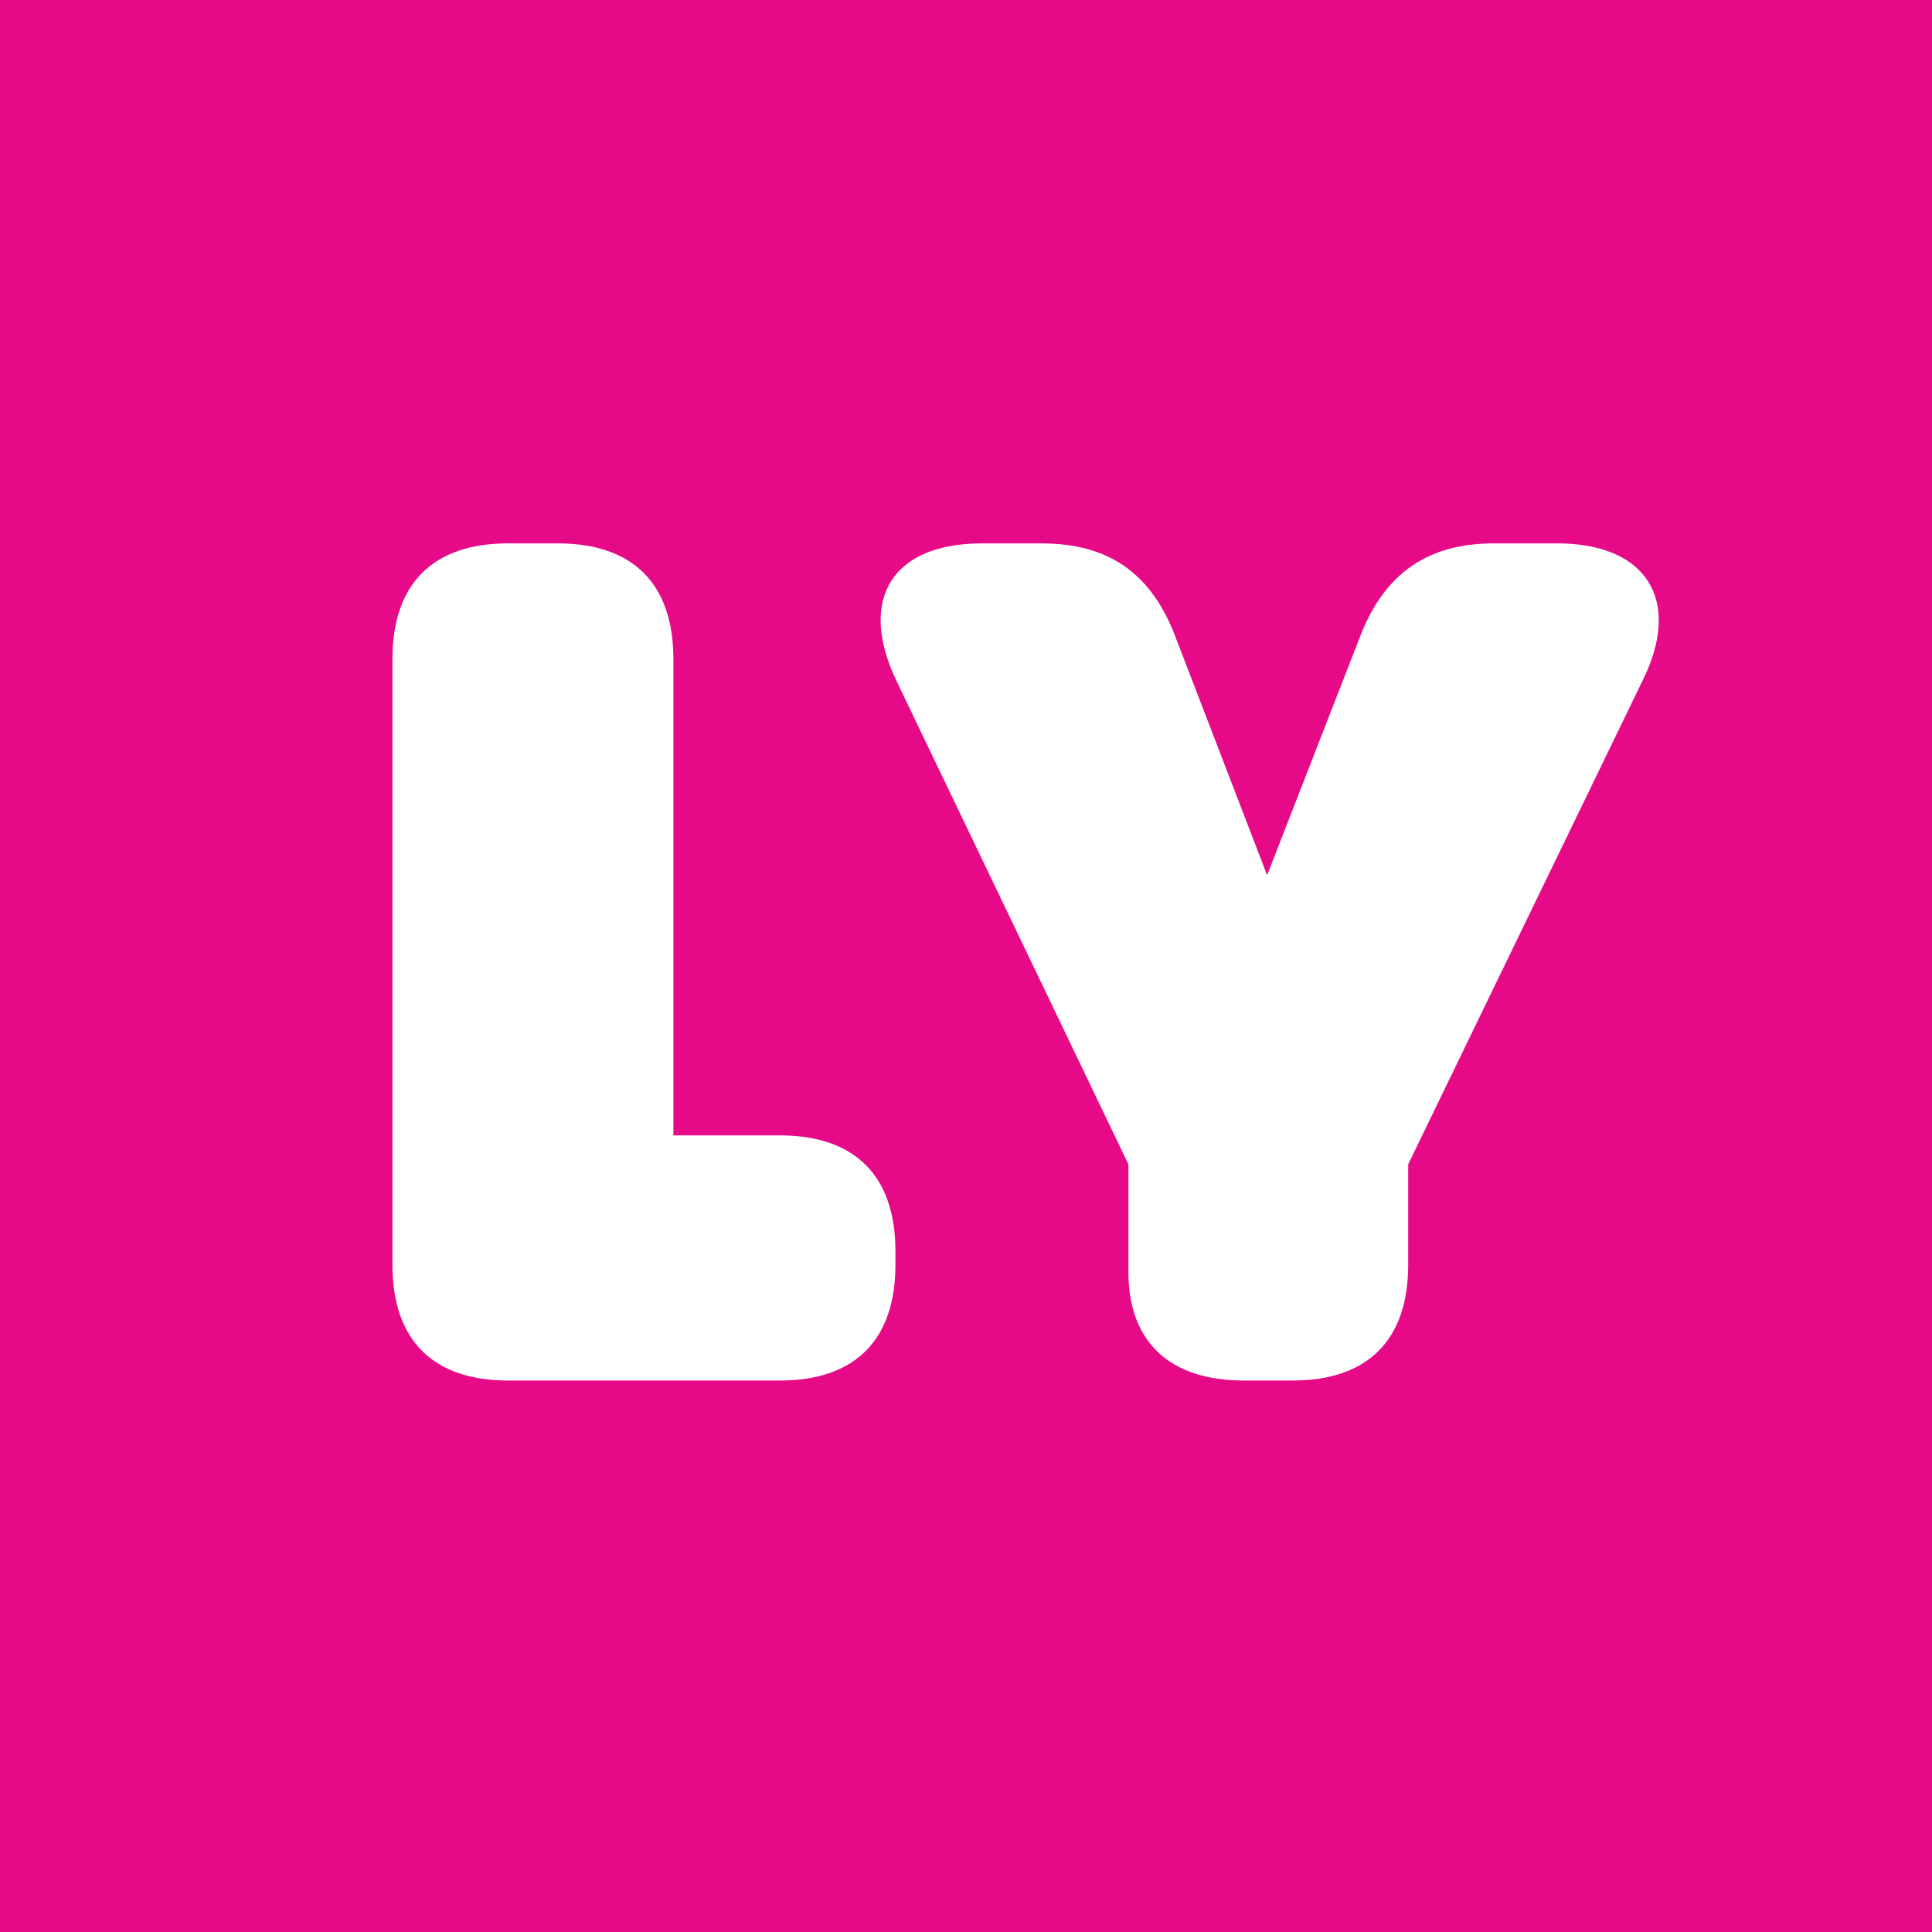
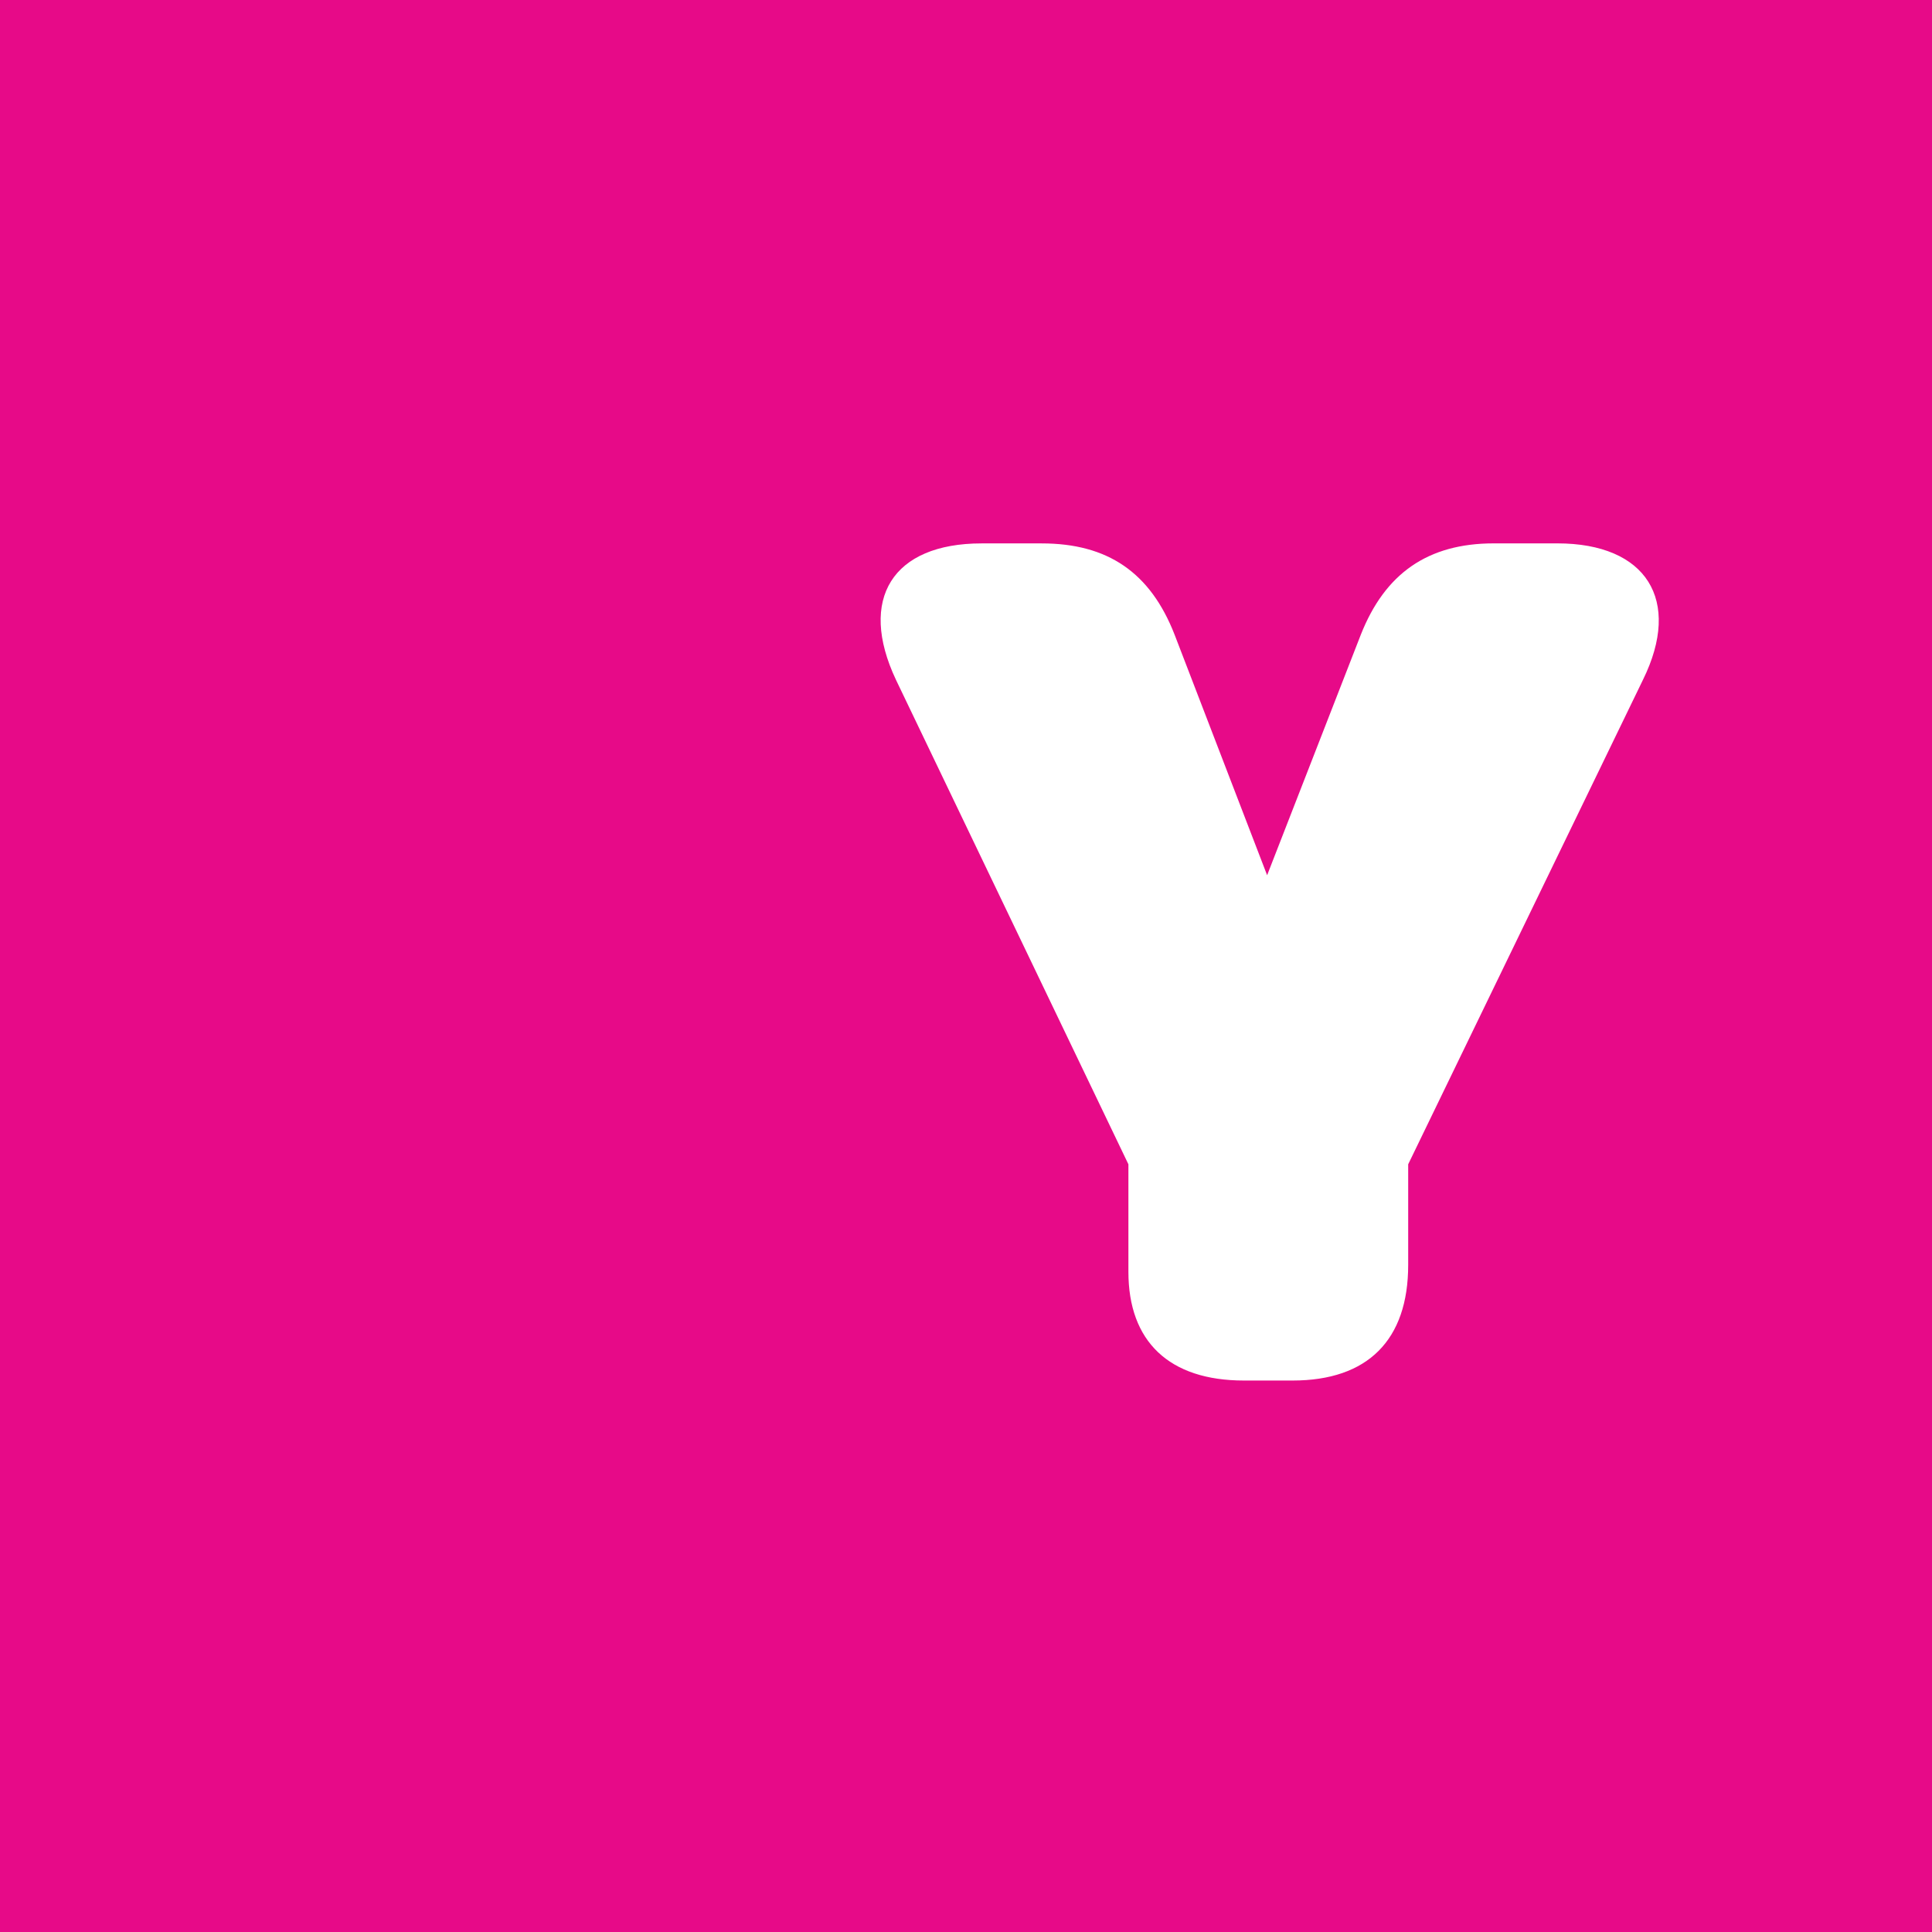
<svg xmlns="http://www.w3.org/2000/svg" width="64" height="64" viewBox="0 0 64 64" fill="none">
  <rect width="64" height="64" fill="#E70A88" />
-   <path d="M13 41.902V21.83C13 19.34 14.34 18 16.83 18H18.477C20.966 18 22.307 19.34 22.307 21.83V37.611H25.832C28.321 37.611 29.662 38.951 29.662 41.442V41.902C29.662 44.391 28.321 45.732 25.832 45.732H16.83C14.34 45.732 13 44.391 13 41.902Z" fill="white" />
  <path d="M37.38 42.131V38.569L29.68 22.52C28.416 19.84 29.567 18.001 32.514 18.001H34.507C36.689 18.001 38.105 18.958 38.911 21.027L41.975 28.993L45.078 21.027C45.879 18.995 47.3 18 49.483 18H51.59C54.537 18 55.727 19.877 54.425 22.52L46.648 38.569V41.902C46.648 44.391 45.308 45.732 42.819 45.732H41.209C38.72 45.732 37.38 44.43 37.38 42.131Z" fill="white" />
</svg>